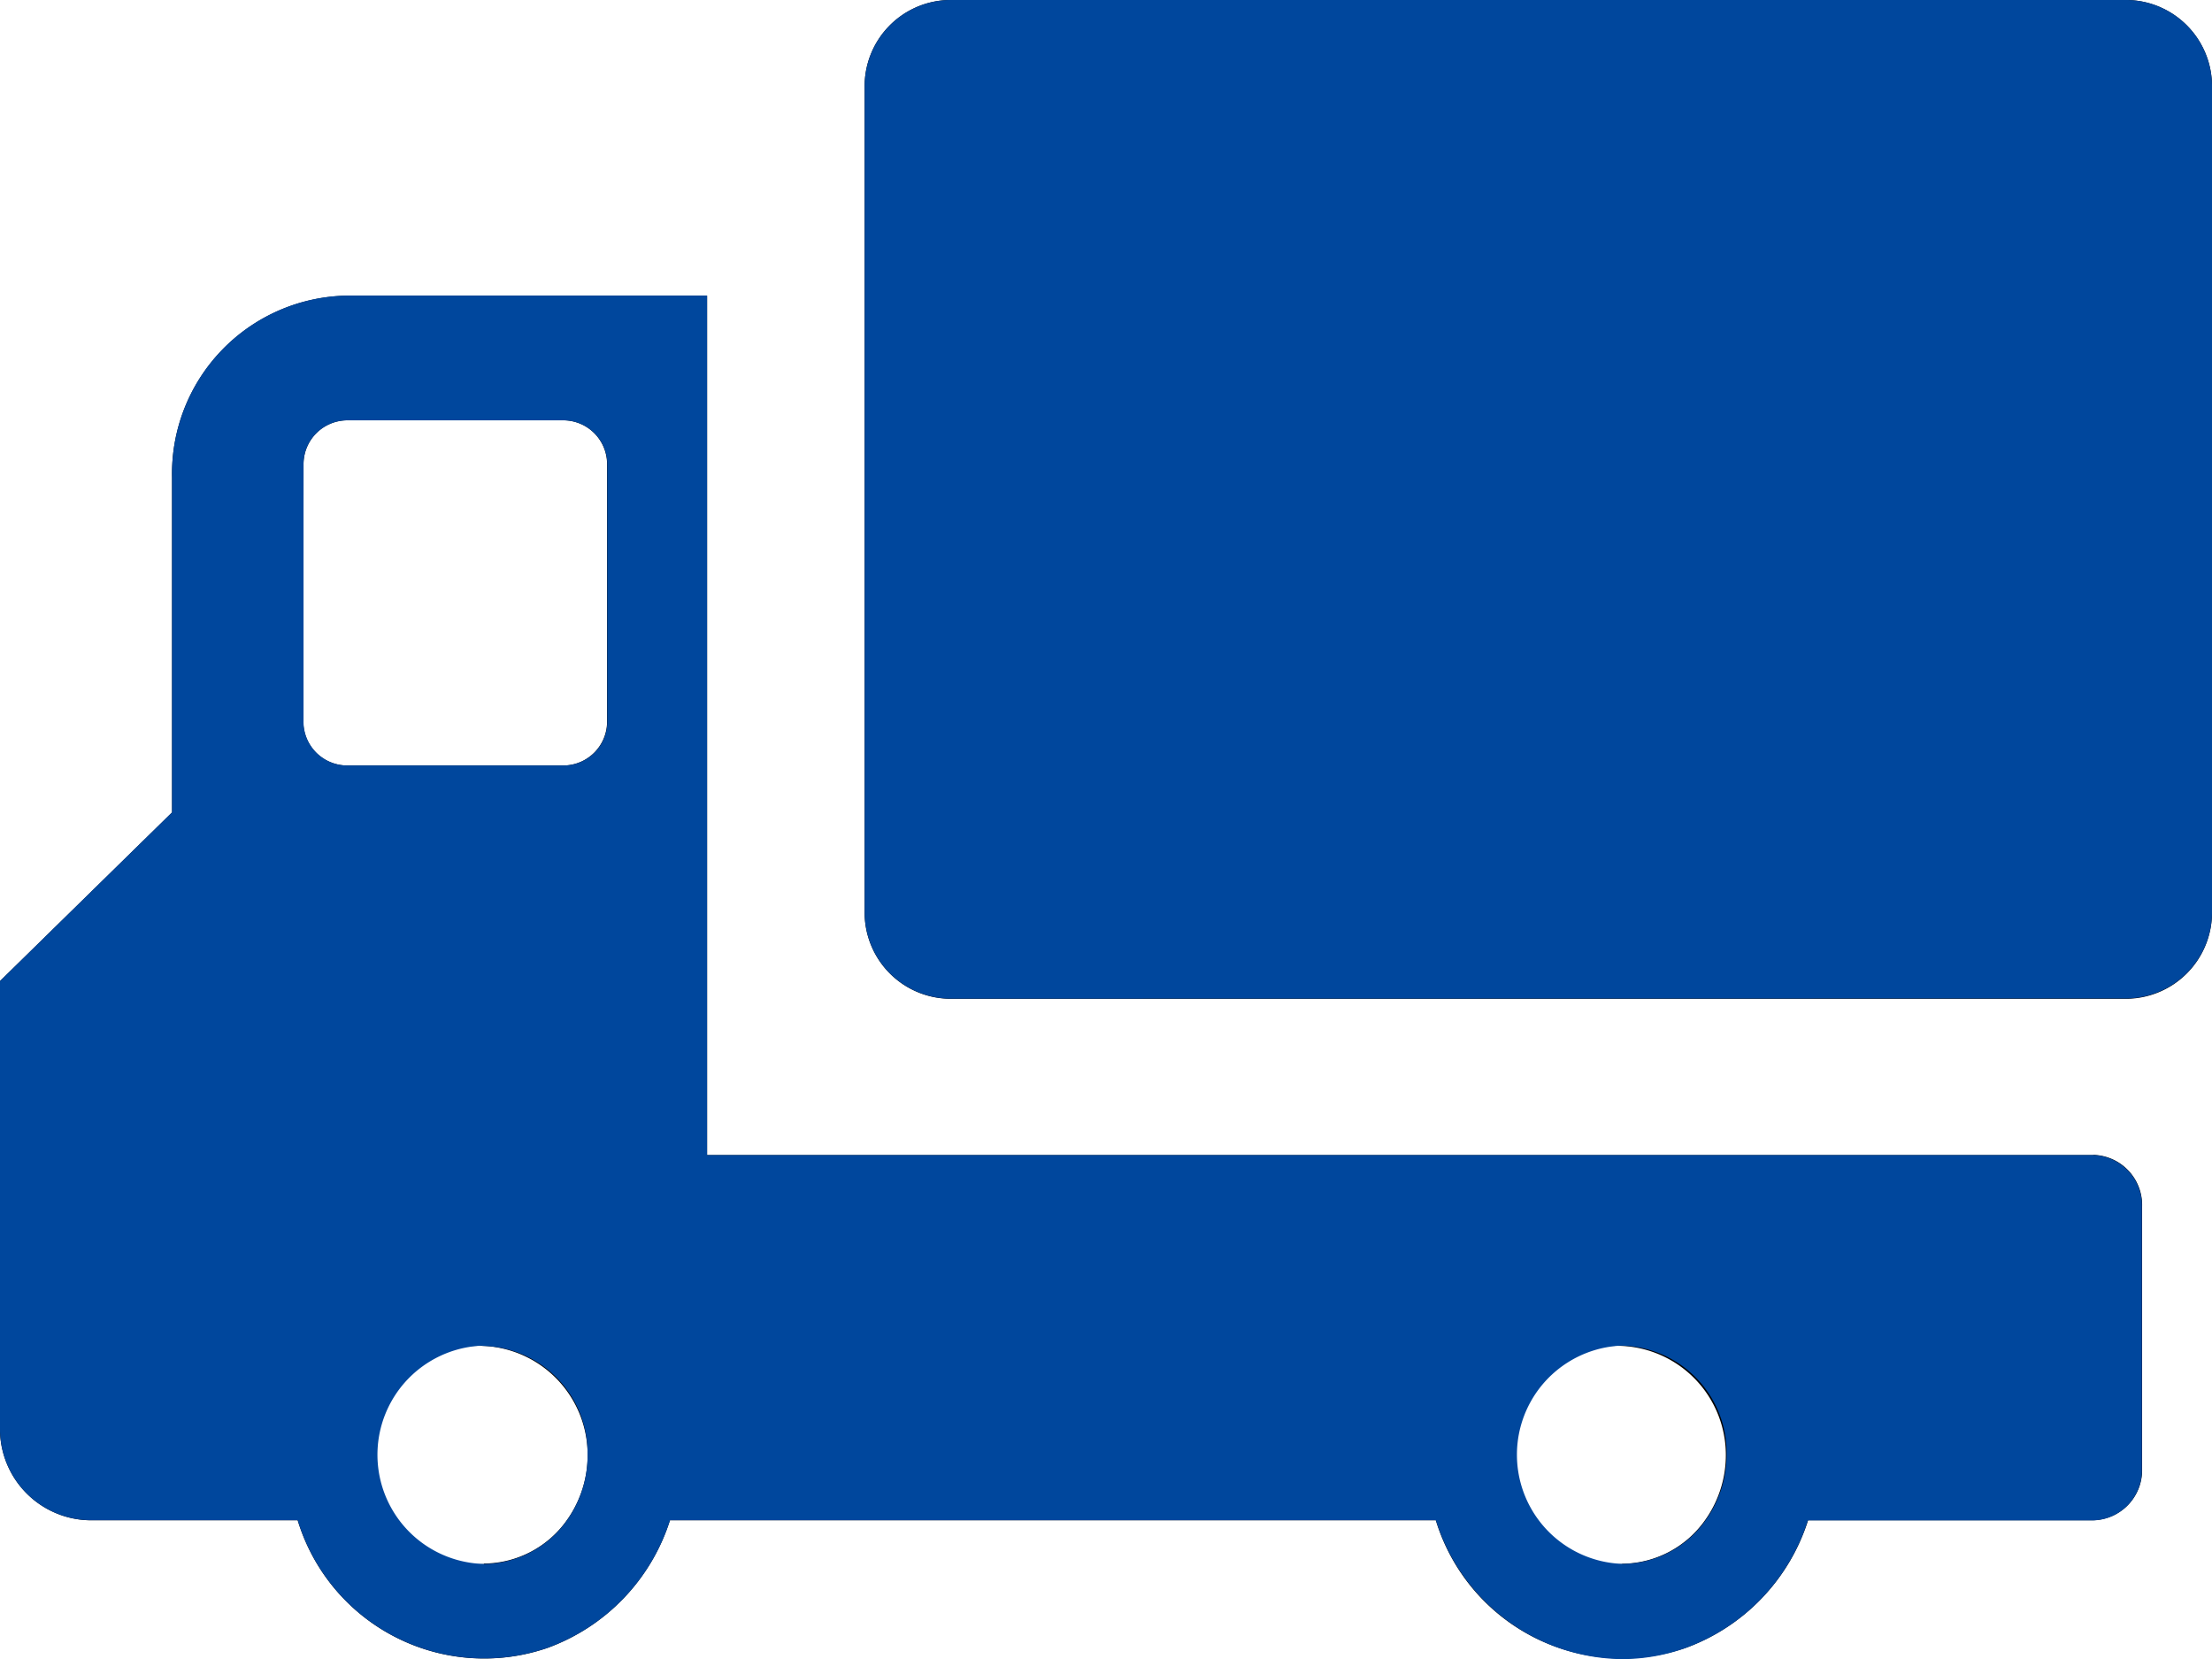
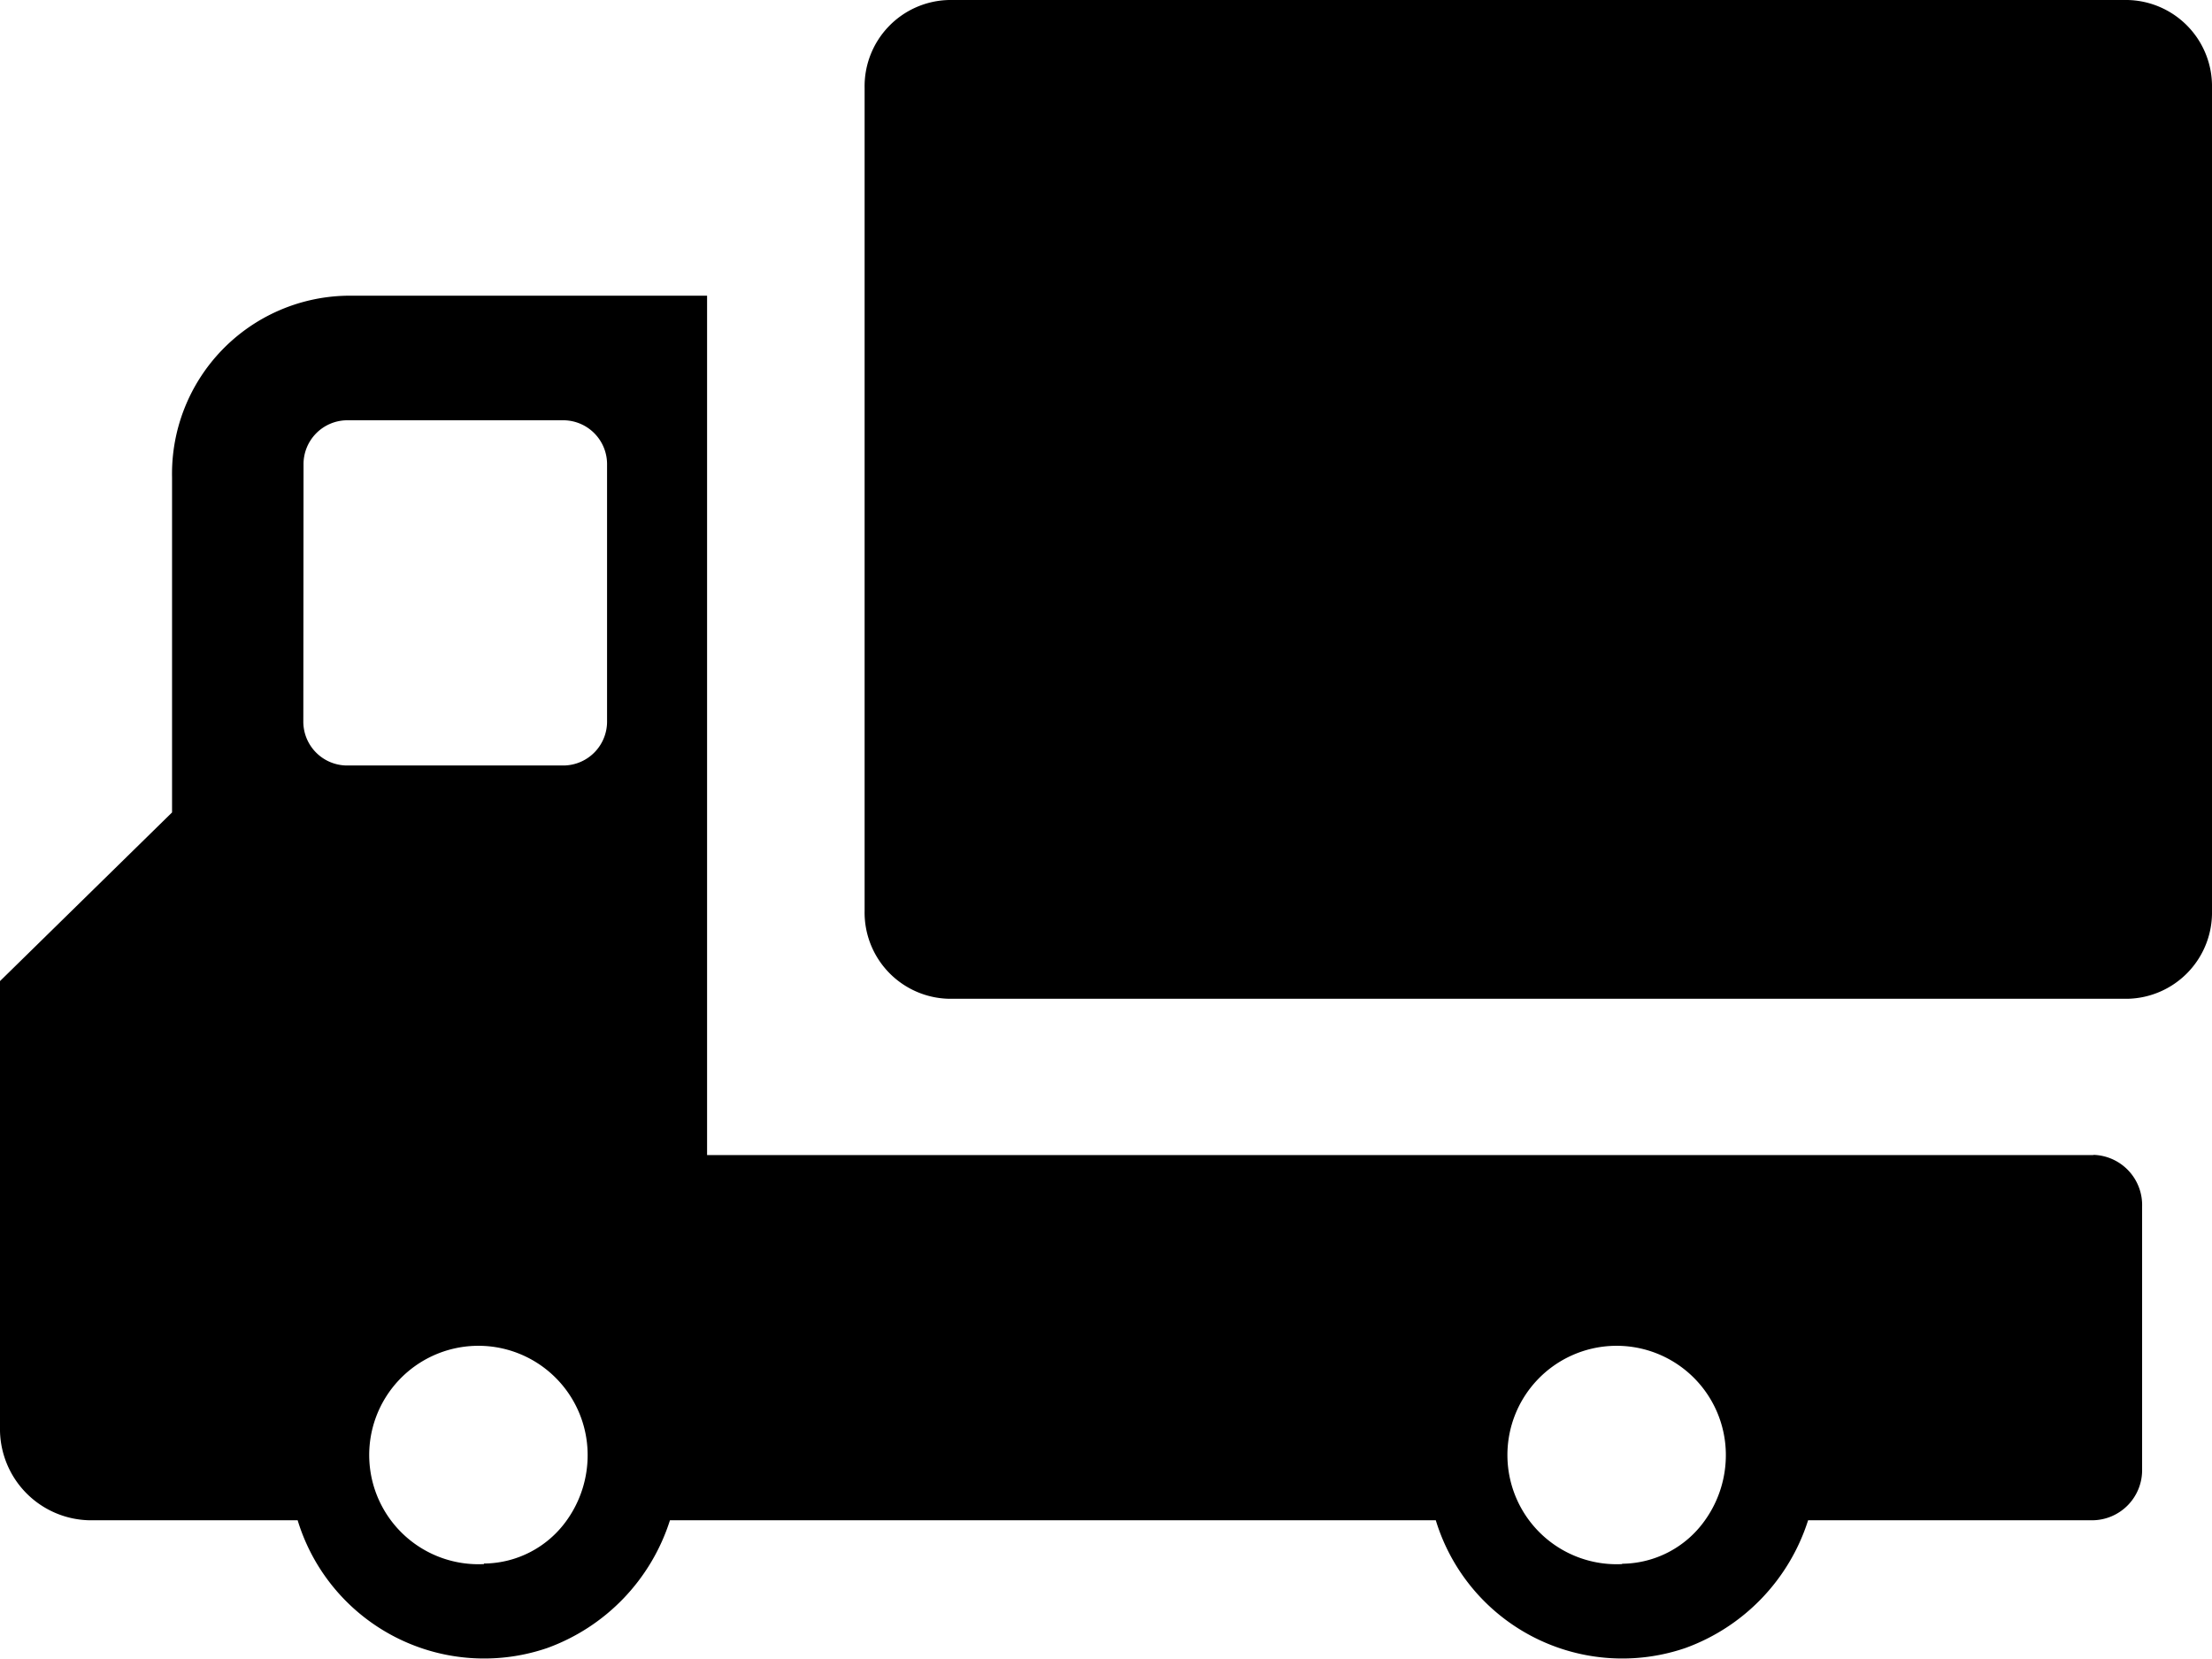
<svg xmlns="http://www.w3.org/2000/svg" width="32" height="24" viewBox="0 0 32 24">
  <g id="ベクトルスマートオブジェクト" transform="translate(-193 -18)">
    <g id="ベクトルスマートオブジェクト-2" data-name="ベクトルスマートオブジェクト" transform="translate(191.222 11.527)">
      <path id="パス_22" data-name="パス 22" d="M32.057,23.183H12.007V10.751H6.791a2.576,2.576,0,0,0-2.524,2.625h0v4.85l-2.489,2.44v6.451a1.321,1.321,0,0,0,1.291,1.349H6.084a2.82,2.82,0,0,0,3.608,1.849,2.9,2.9,0,0,0,1.778-1.849H22.549a2.82,2.82,0,0,0,3.608,1.849,2.9,2.9,0,0,0,1.778-1.849h4.121a.725.725,0,0,0,.711-.739v-3.8a.726.726,0,0,0-.7-.747ZM6.169,13.2a.635.635,0,0,1,.622-.647H9.938a.635.635,0,0,1,.622.647v3.7a.635.635,0,0,1-.622.647H6.788a.635.635,0,0,1-.622-.647Zm2.61,15.9a1.58,1.58,0,1,1,1.5-1.6,1.62,1.62,0,0,1-.3.964,1.483,1.483,0,0,1-1.2.628Zm16.466,0a1.58,1.58,0,1,1,1.5-1.593,1.622,1.622,0,0,1-.306.965A1.483,1.483,0,0,1,25.244,29.095Zm8.533-21.35v11.9a1.248,1.248,0,0,1-1.223,1.272H15.509a1.248,1.248,0,0,1-1.223-1.272V7.745a1.248,1.248,0,0,1,1.223-1.272H32.555a1.248,1.248,0,0,1,1.223,1.272Z" />
    </g>
-     <path id="Color_Overlay" data-name="Color Overlay" d="M213.772,39.992H202.693a2.9,2.9,0,0,1-1.778,1.849,2.82,2.82,0,0,1-3.608-1.849h-3.015A1.321,1.321,0,0,1,193,38.643V32.192l2.489-2.44V24.9a2.576,2.576,0,0,1,2.525-2.624h5.215V34.71h20.057a.726.726,0,0,1,.7.746v3.8a.725.725,0,0,1-.711.739h-4.121a2.9,2.9,0,0,1-1.778,1.849,2.742,2.742,0,0,1-.915.158A2.855,2.855,0,0,1,213.772,39.992Zm-13.8-2.525A1.58,1.58,0,0,0,200,40.625l0,0a1.486,1.486,0,0,0,1.2-.629,1.615,1.615,0,0,0,.3-.963,1.548,1.548,0,0,0-1.517-1.562Zm16.471,0a1.58,1.58,0,0,0,.029,3.157,1.482,1.482,0,0,0,1.2-.629,1.626,1.626,0,0,0,.306-.965,1.549,1.549,0,0,0-1.518-1.563ZM197.391,24.728l0,3.7a.634.634,0,0,0,.622.646h3.15a.634.634,0,0,0,.622-.646v-3.7a.635.635,0,0,0-.622-.647h-3.146A.635.635,0,0,0,197.391,24.728Zm9.341,7.719a1.248,1.248,0,0,1-1.223-1.272v-11.9A1.248,1.248,0,0,1,206.732,18h17.045A1.248,1.248,0,0,1,225,19.272v11.9a1.248,1.248,0,0,1-1.223,1.272Z" fill="#00479d" />
  </g>
</svg>